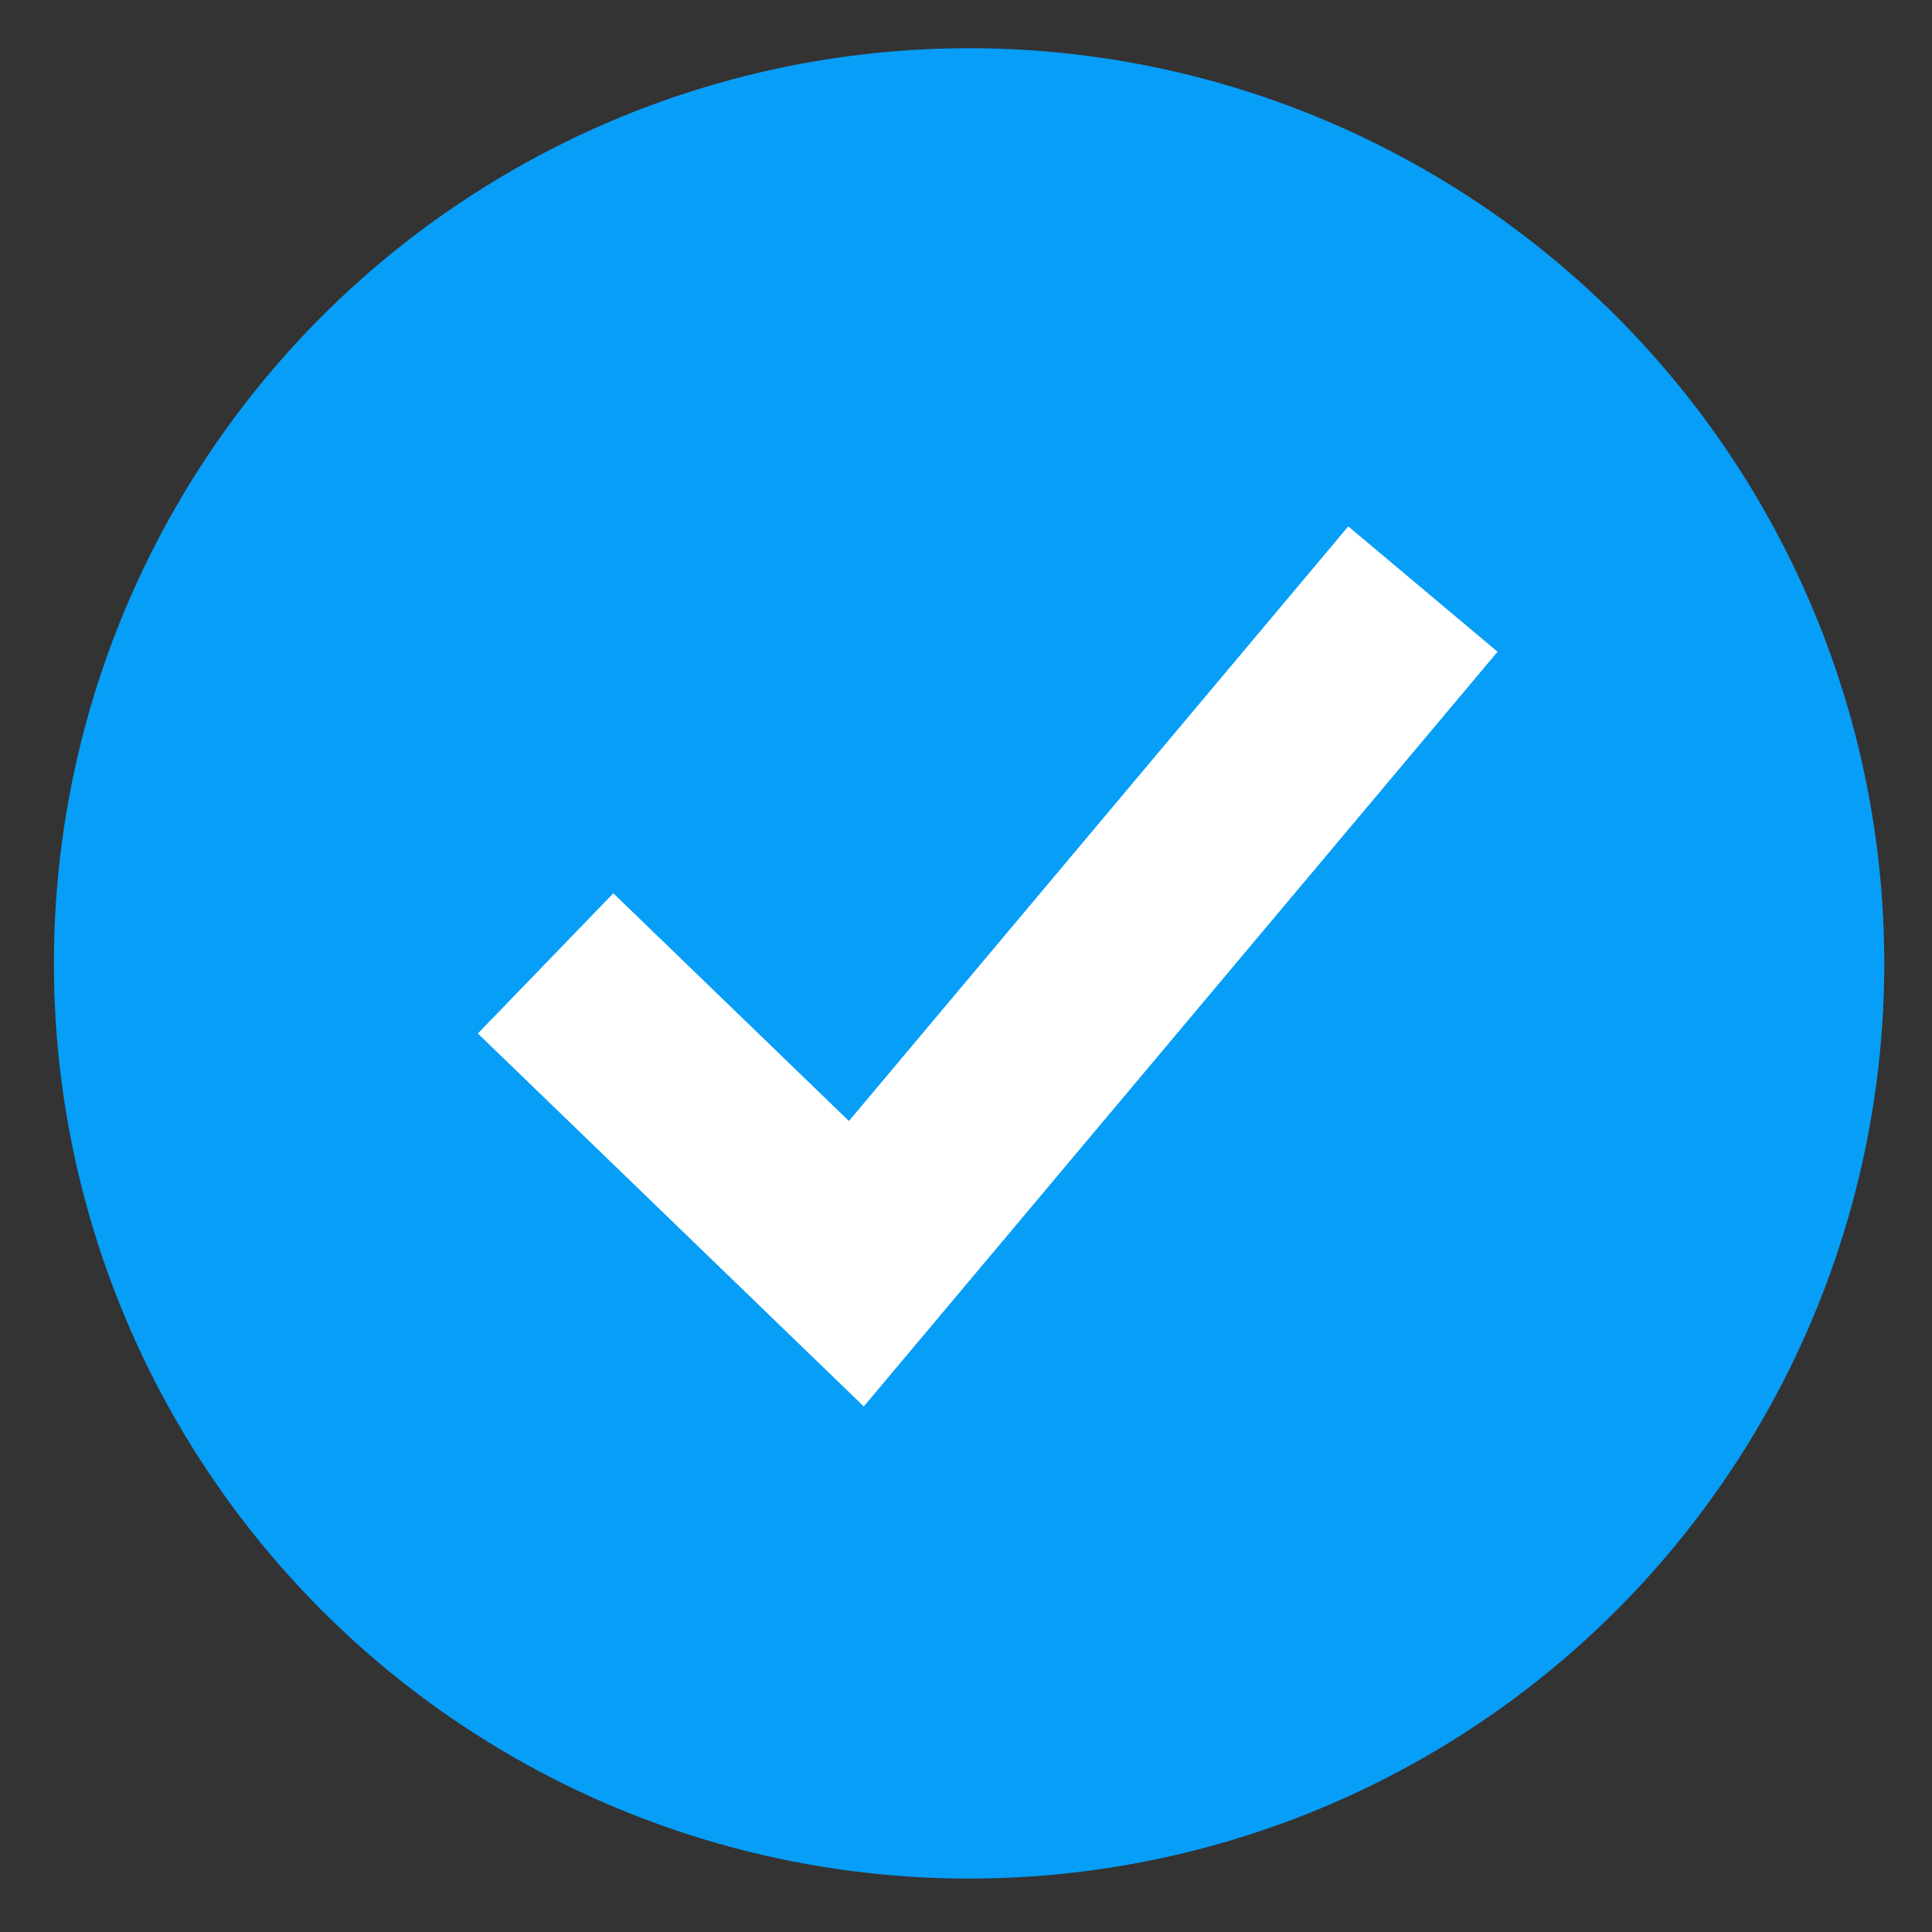
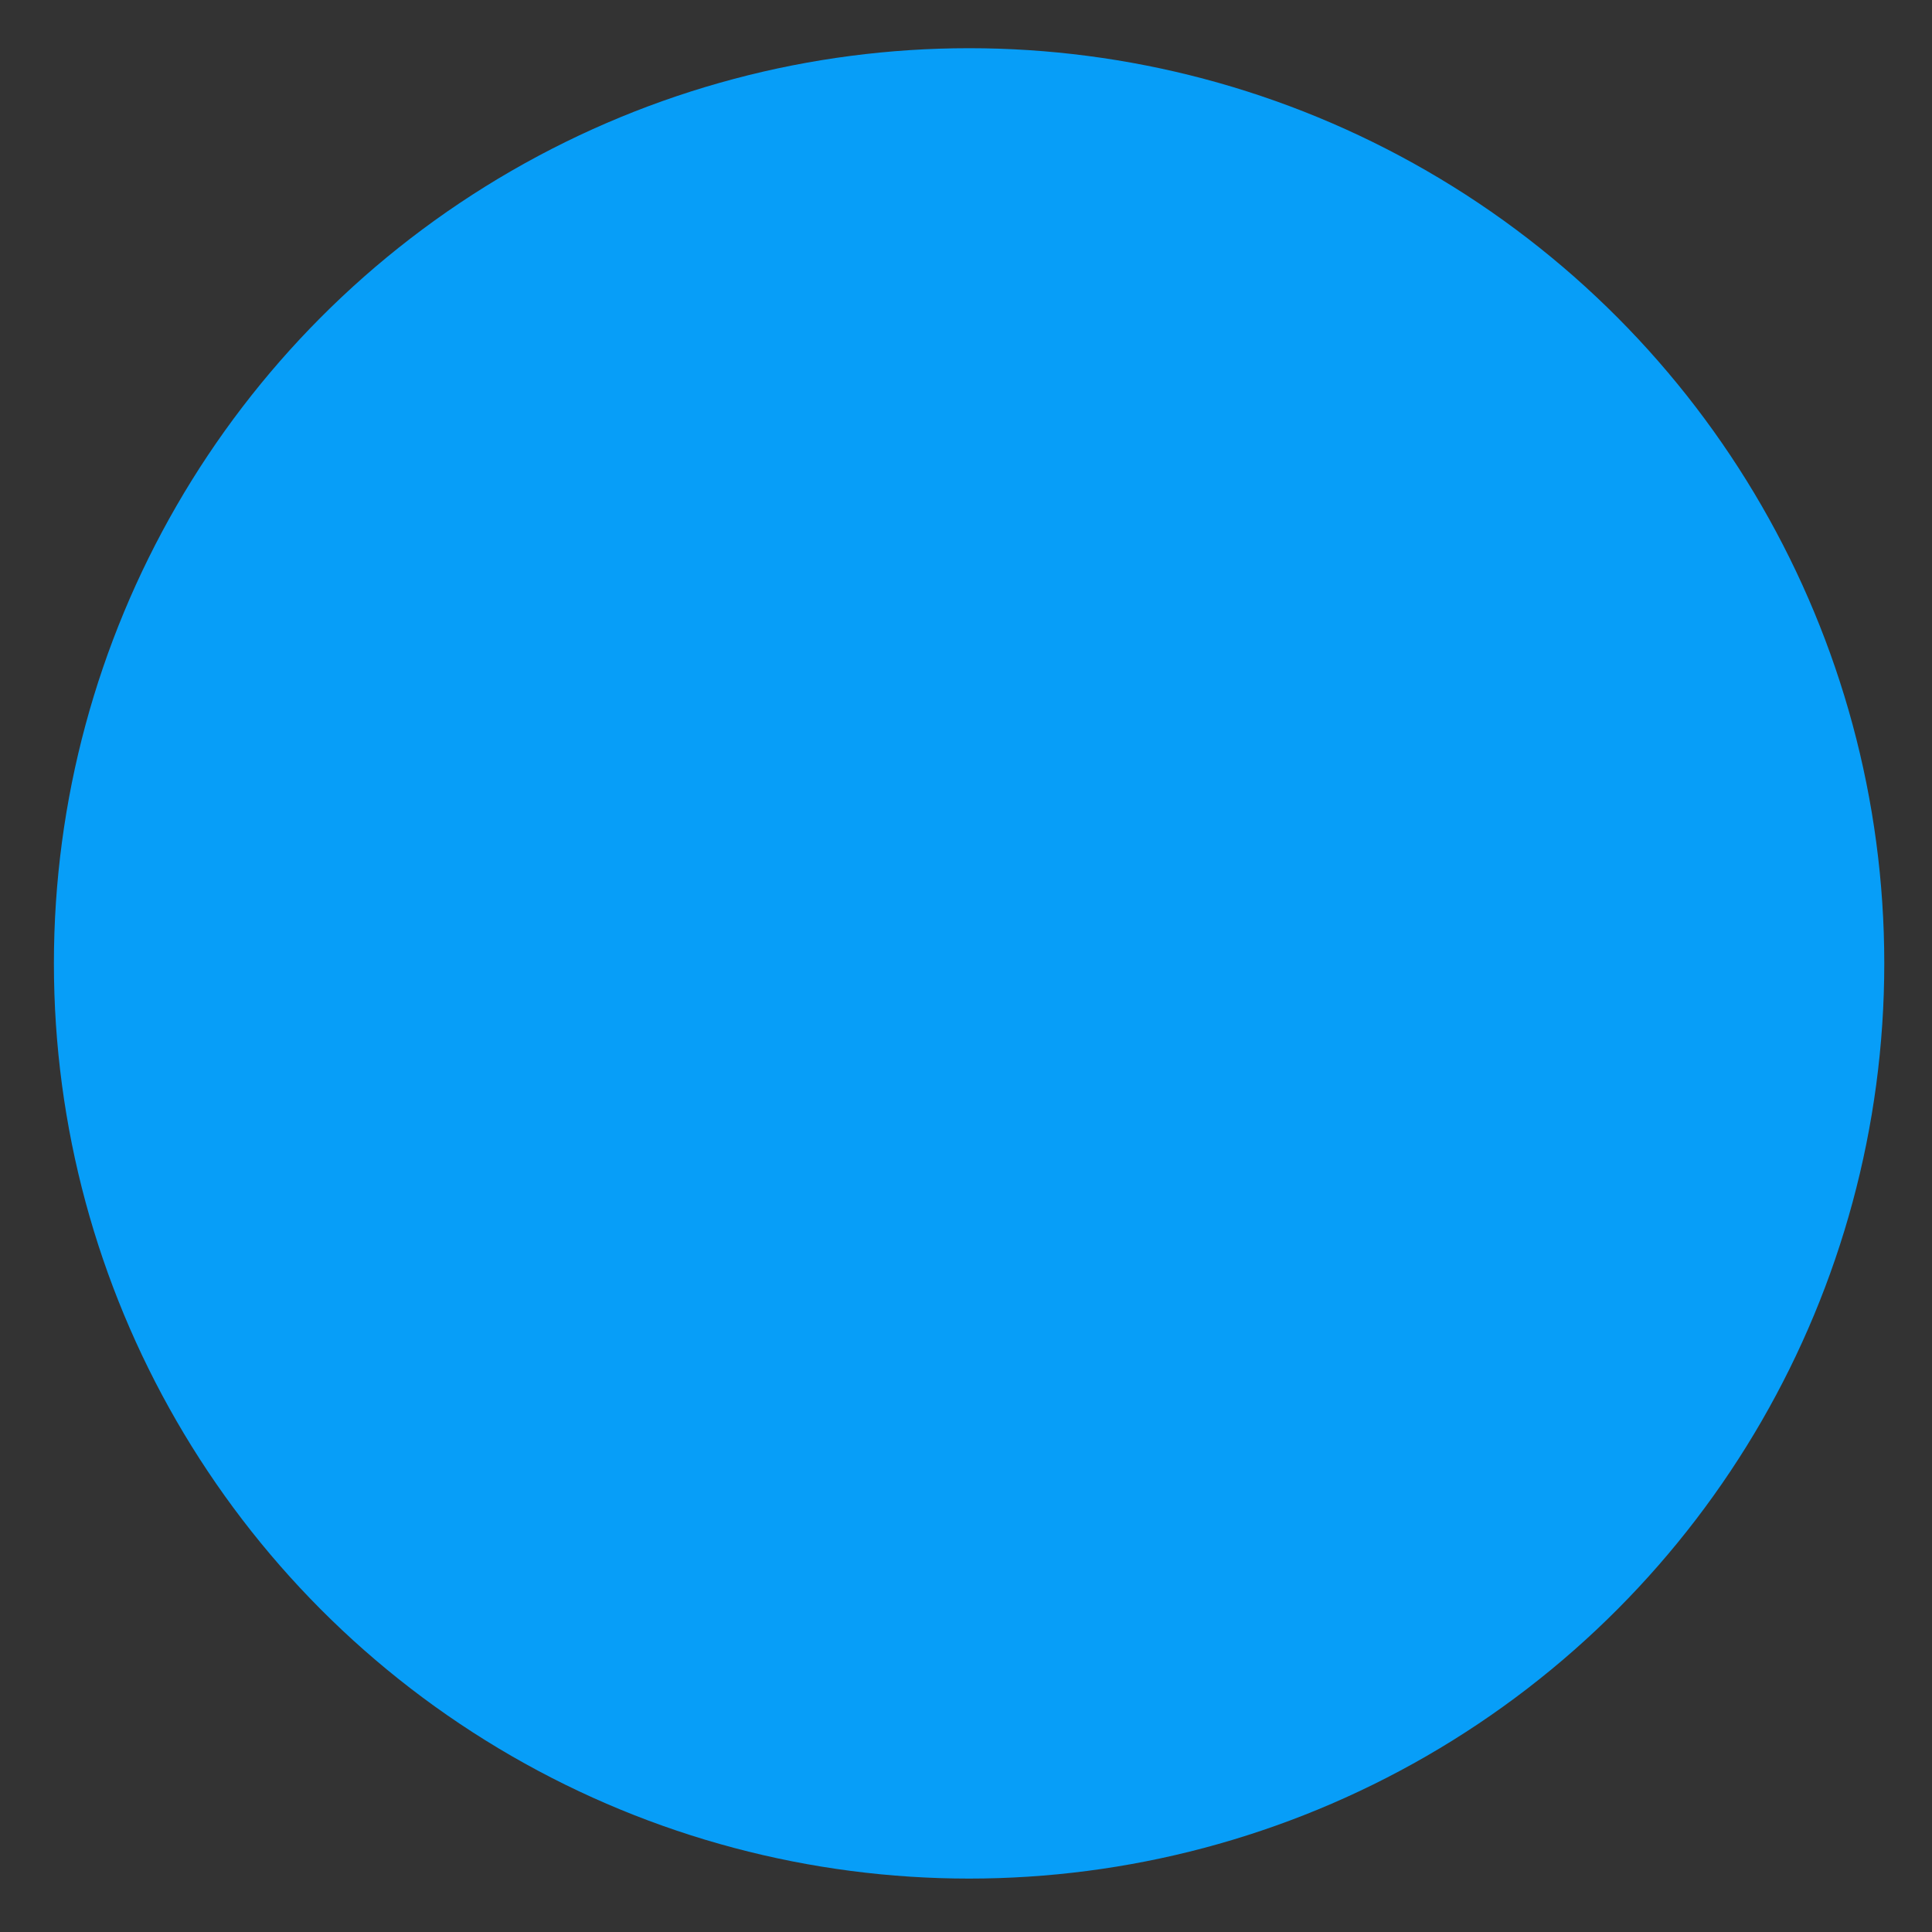
<svg xmlns="http://www.w3.org/2000/svg" width="20" height="20" viewBox="0 0 20 20" fill="none">
  <rect x="0" y="0" width="20" height="20" fill="#333333" stroke="none" />
  <circle cx="10.032" cy="9.973" r="9.474" fill="#079EF8" />
-   <path d="M14.73 6.098L8.865 13.082L5.648 9.973" stroke="white" stroke-width="2.018" />
</svg>